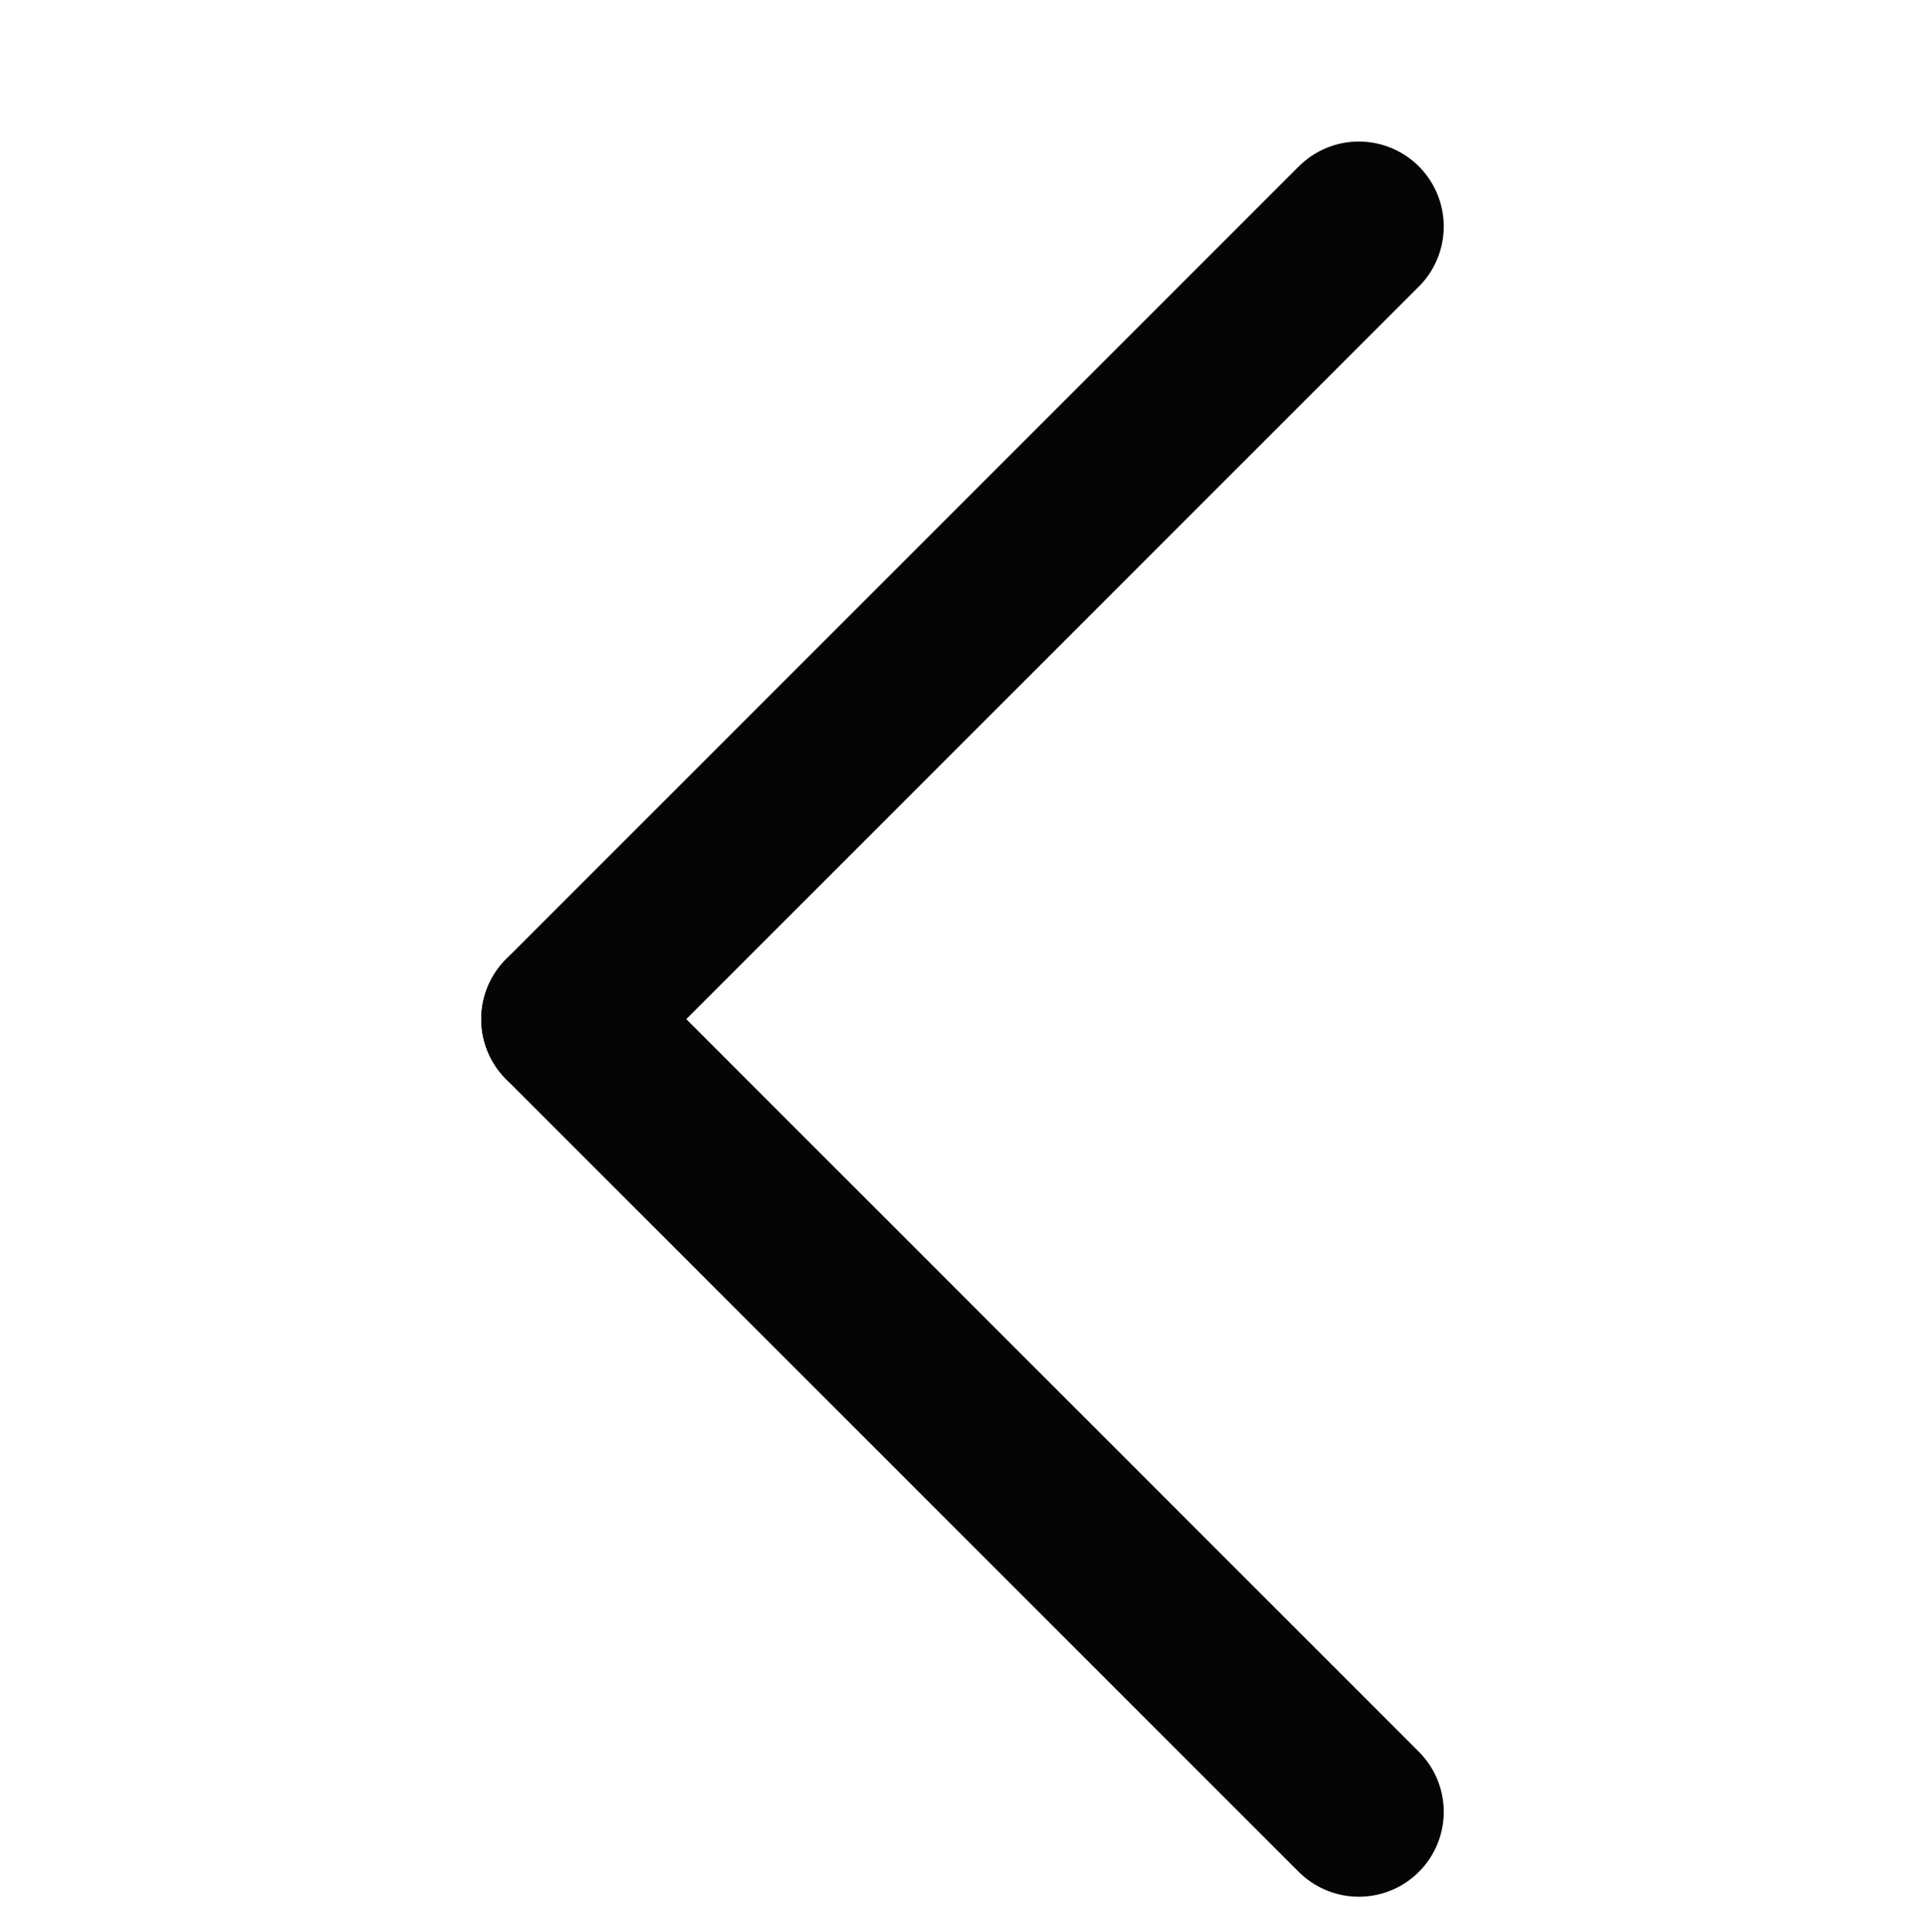
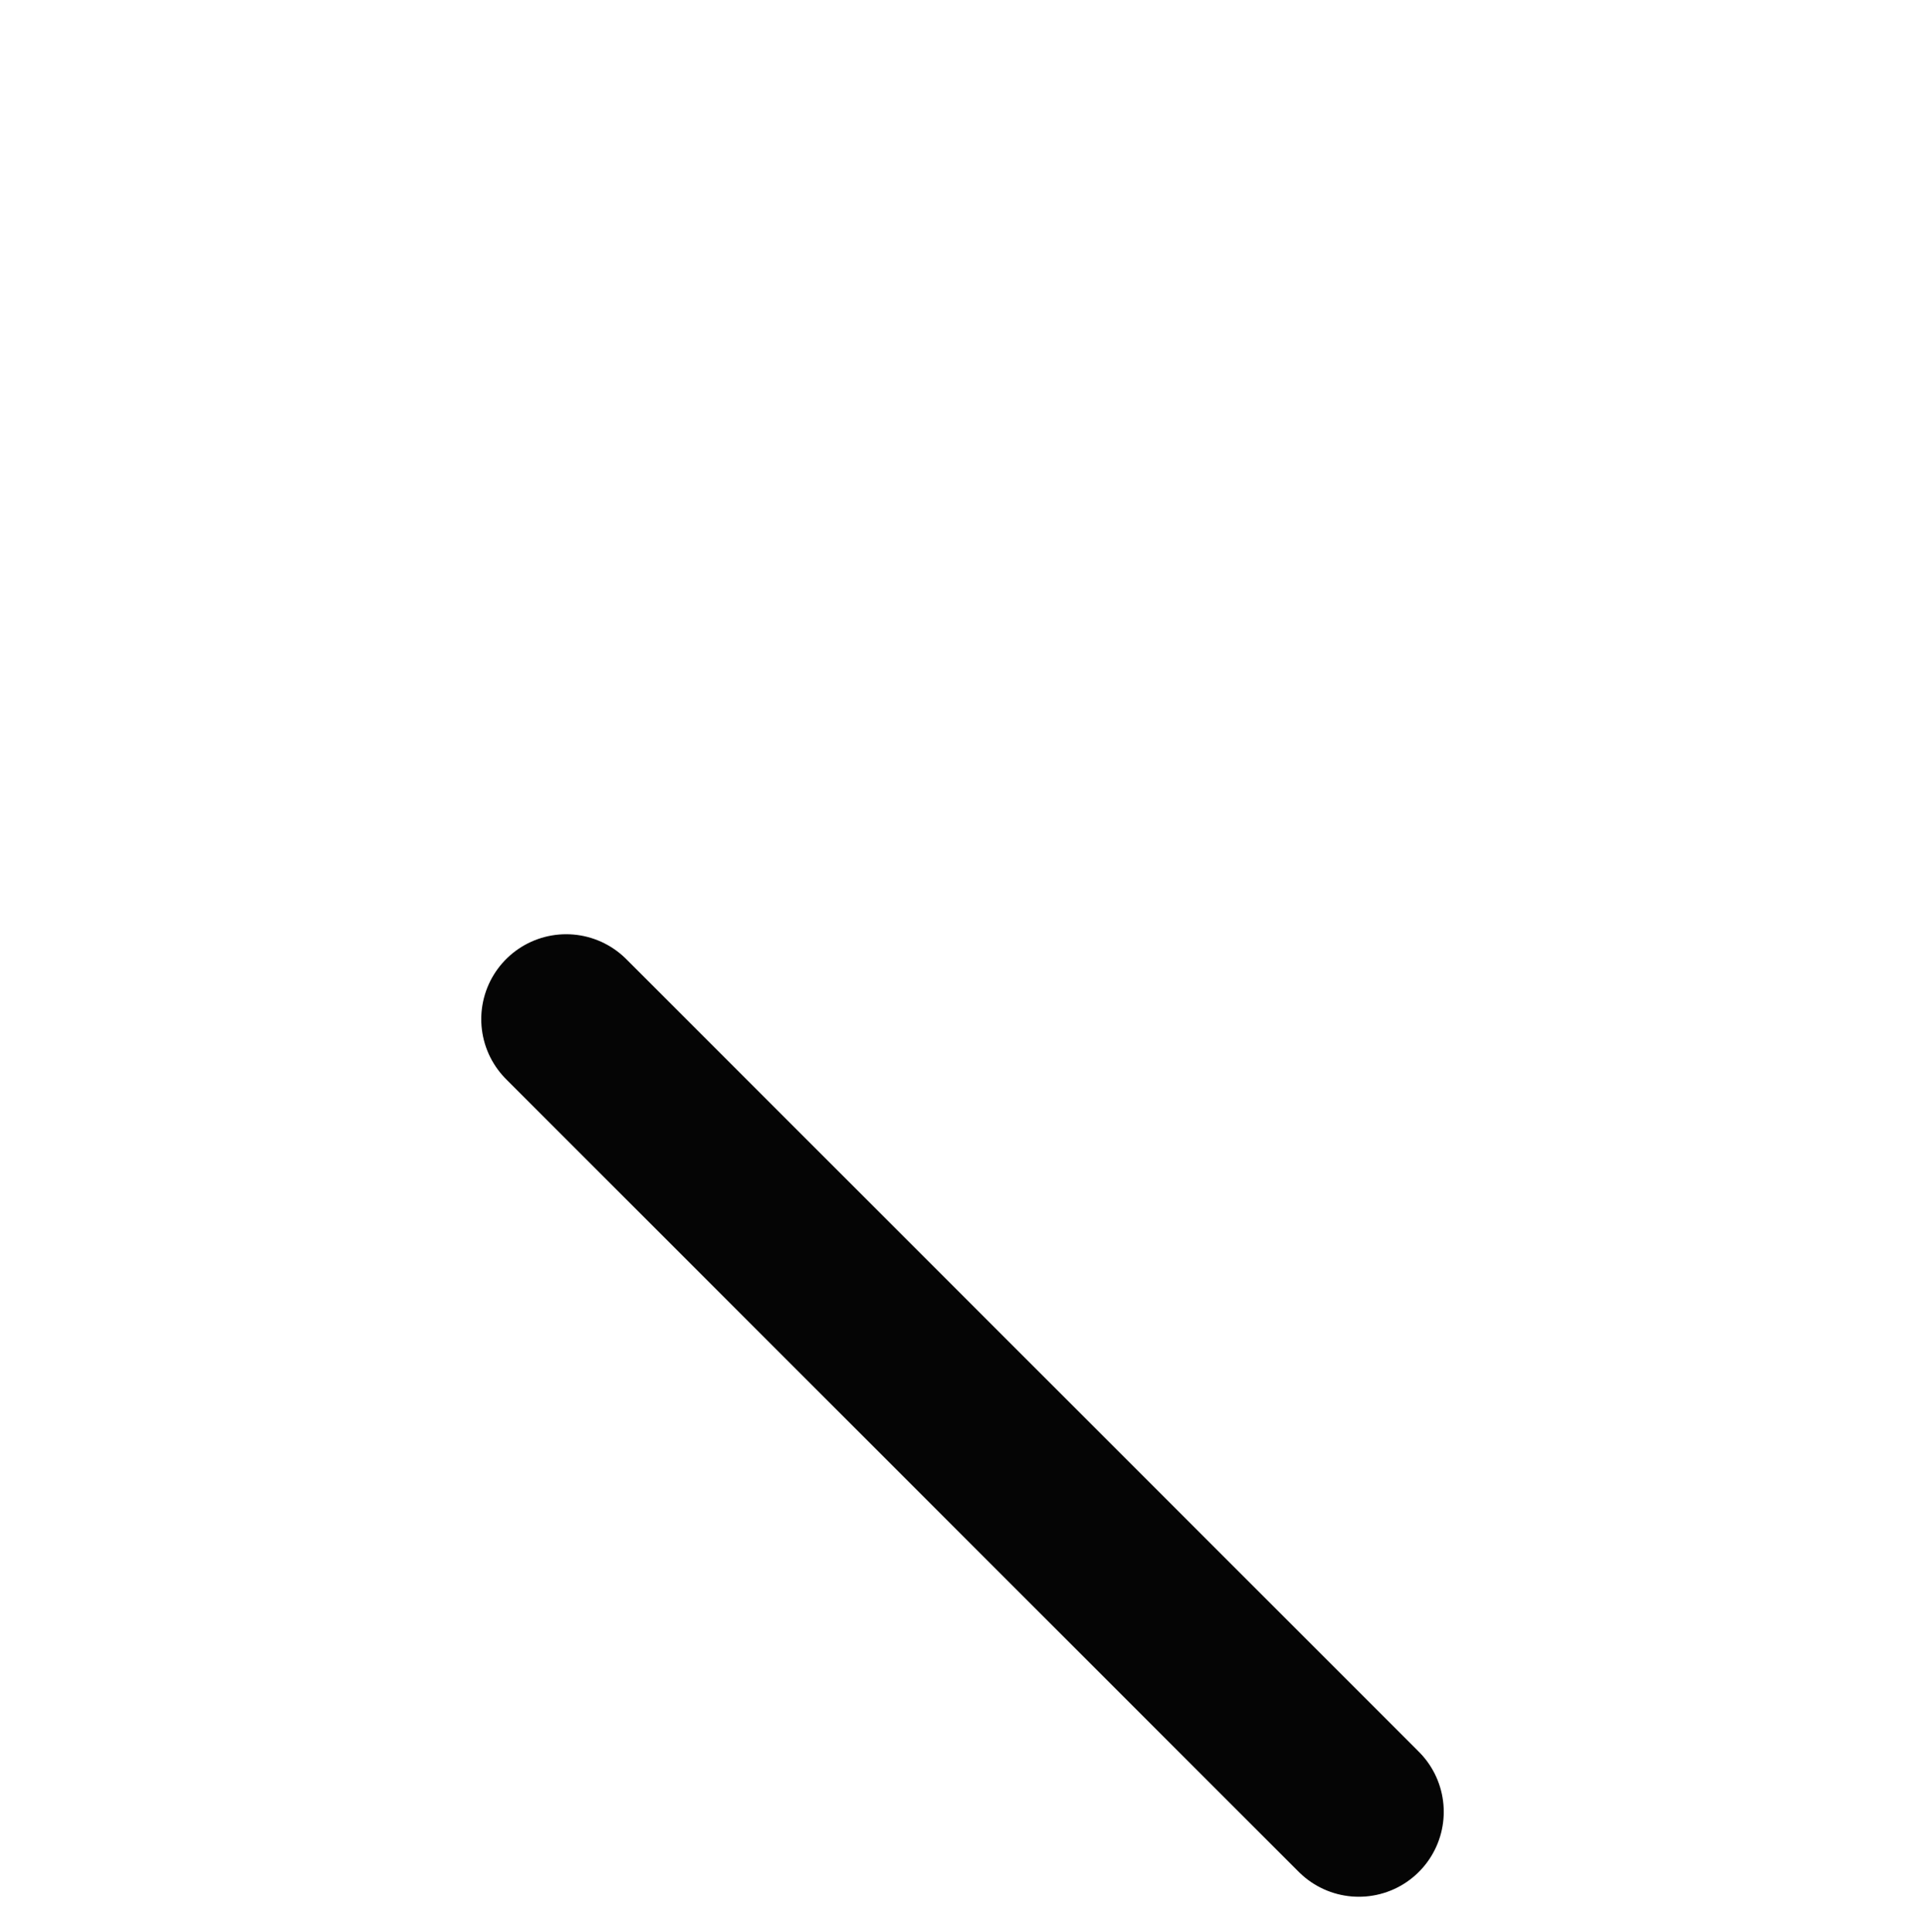
<svg xmlns="http://www.w3.org/2000/svg" width="17" height="17.061" viewBox="0 0 17 17.061">
  <g id="btn_back" transform="translate(-28 -326.763)">
    <rect id="長方形_752" data-name="長方形 752" width="17" height="17" transform="translate(28 326.763)" fill="none" />
    <g id="グループ_1660" data-name="グループ 1660" transform="translate(1.5 0.5)">
-       <line id="線_69" data-name="線 69" x1="7" y2="7" transform="translate(31.5 328.263)" fill="none" stroke="#050505" stroke-linecap="round" stroke-width="1.5" />
      <line id="線_70" data-name="線 70" x1="7" y1="7" transform="translate(31.5 335.263)" fill="none" stroke="#050505" stroke-linecap="round" stroke-width="1.5" />
    </g>
  </g>
</svg>